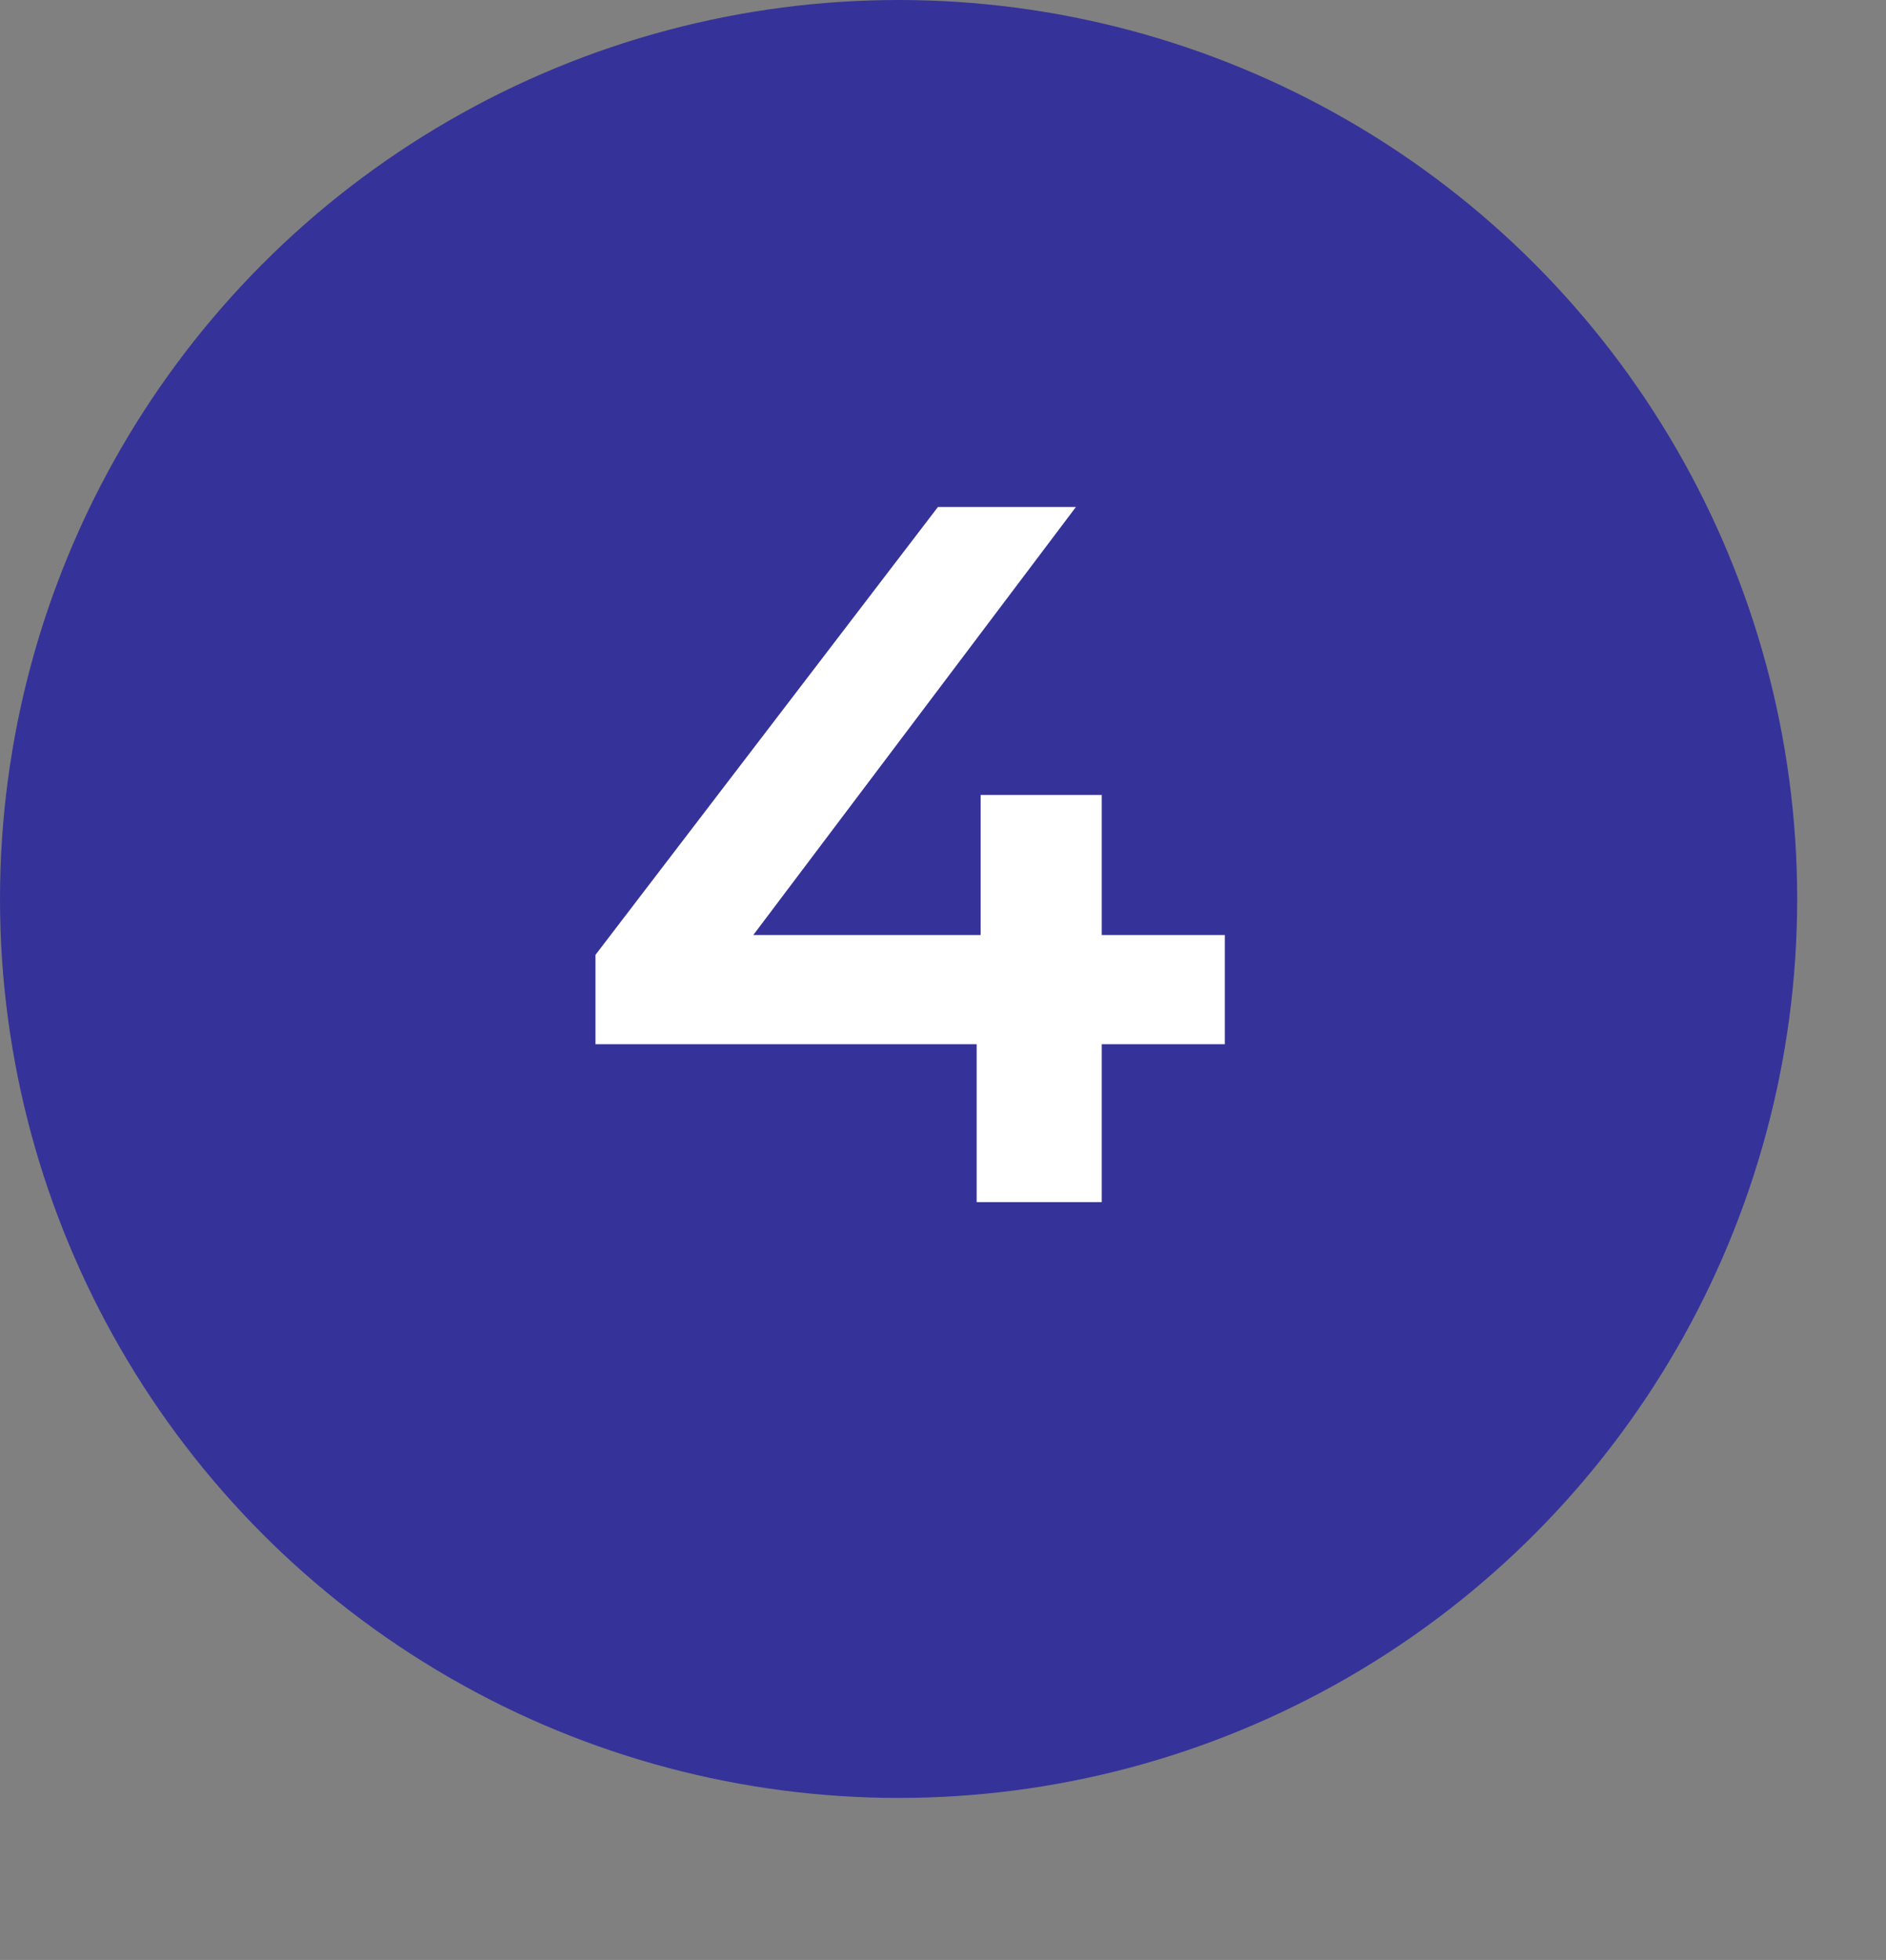
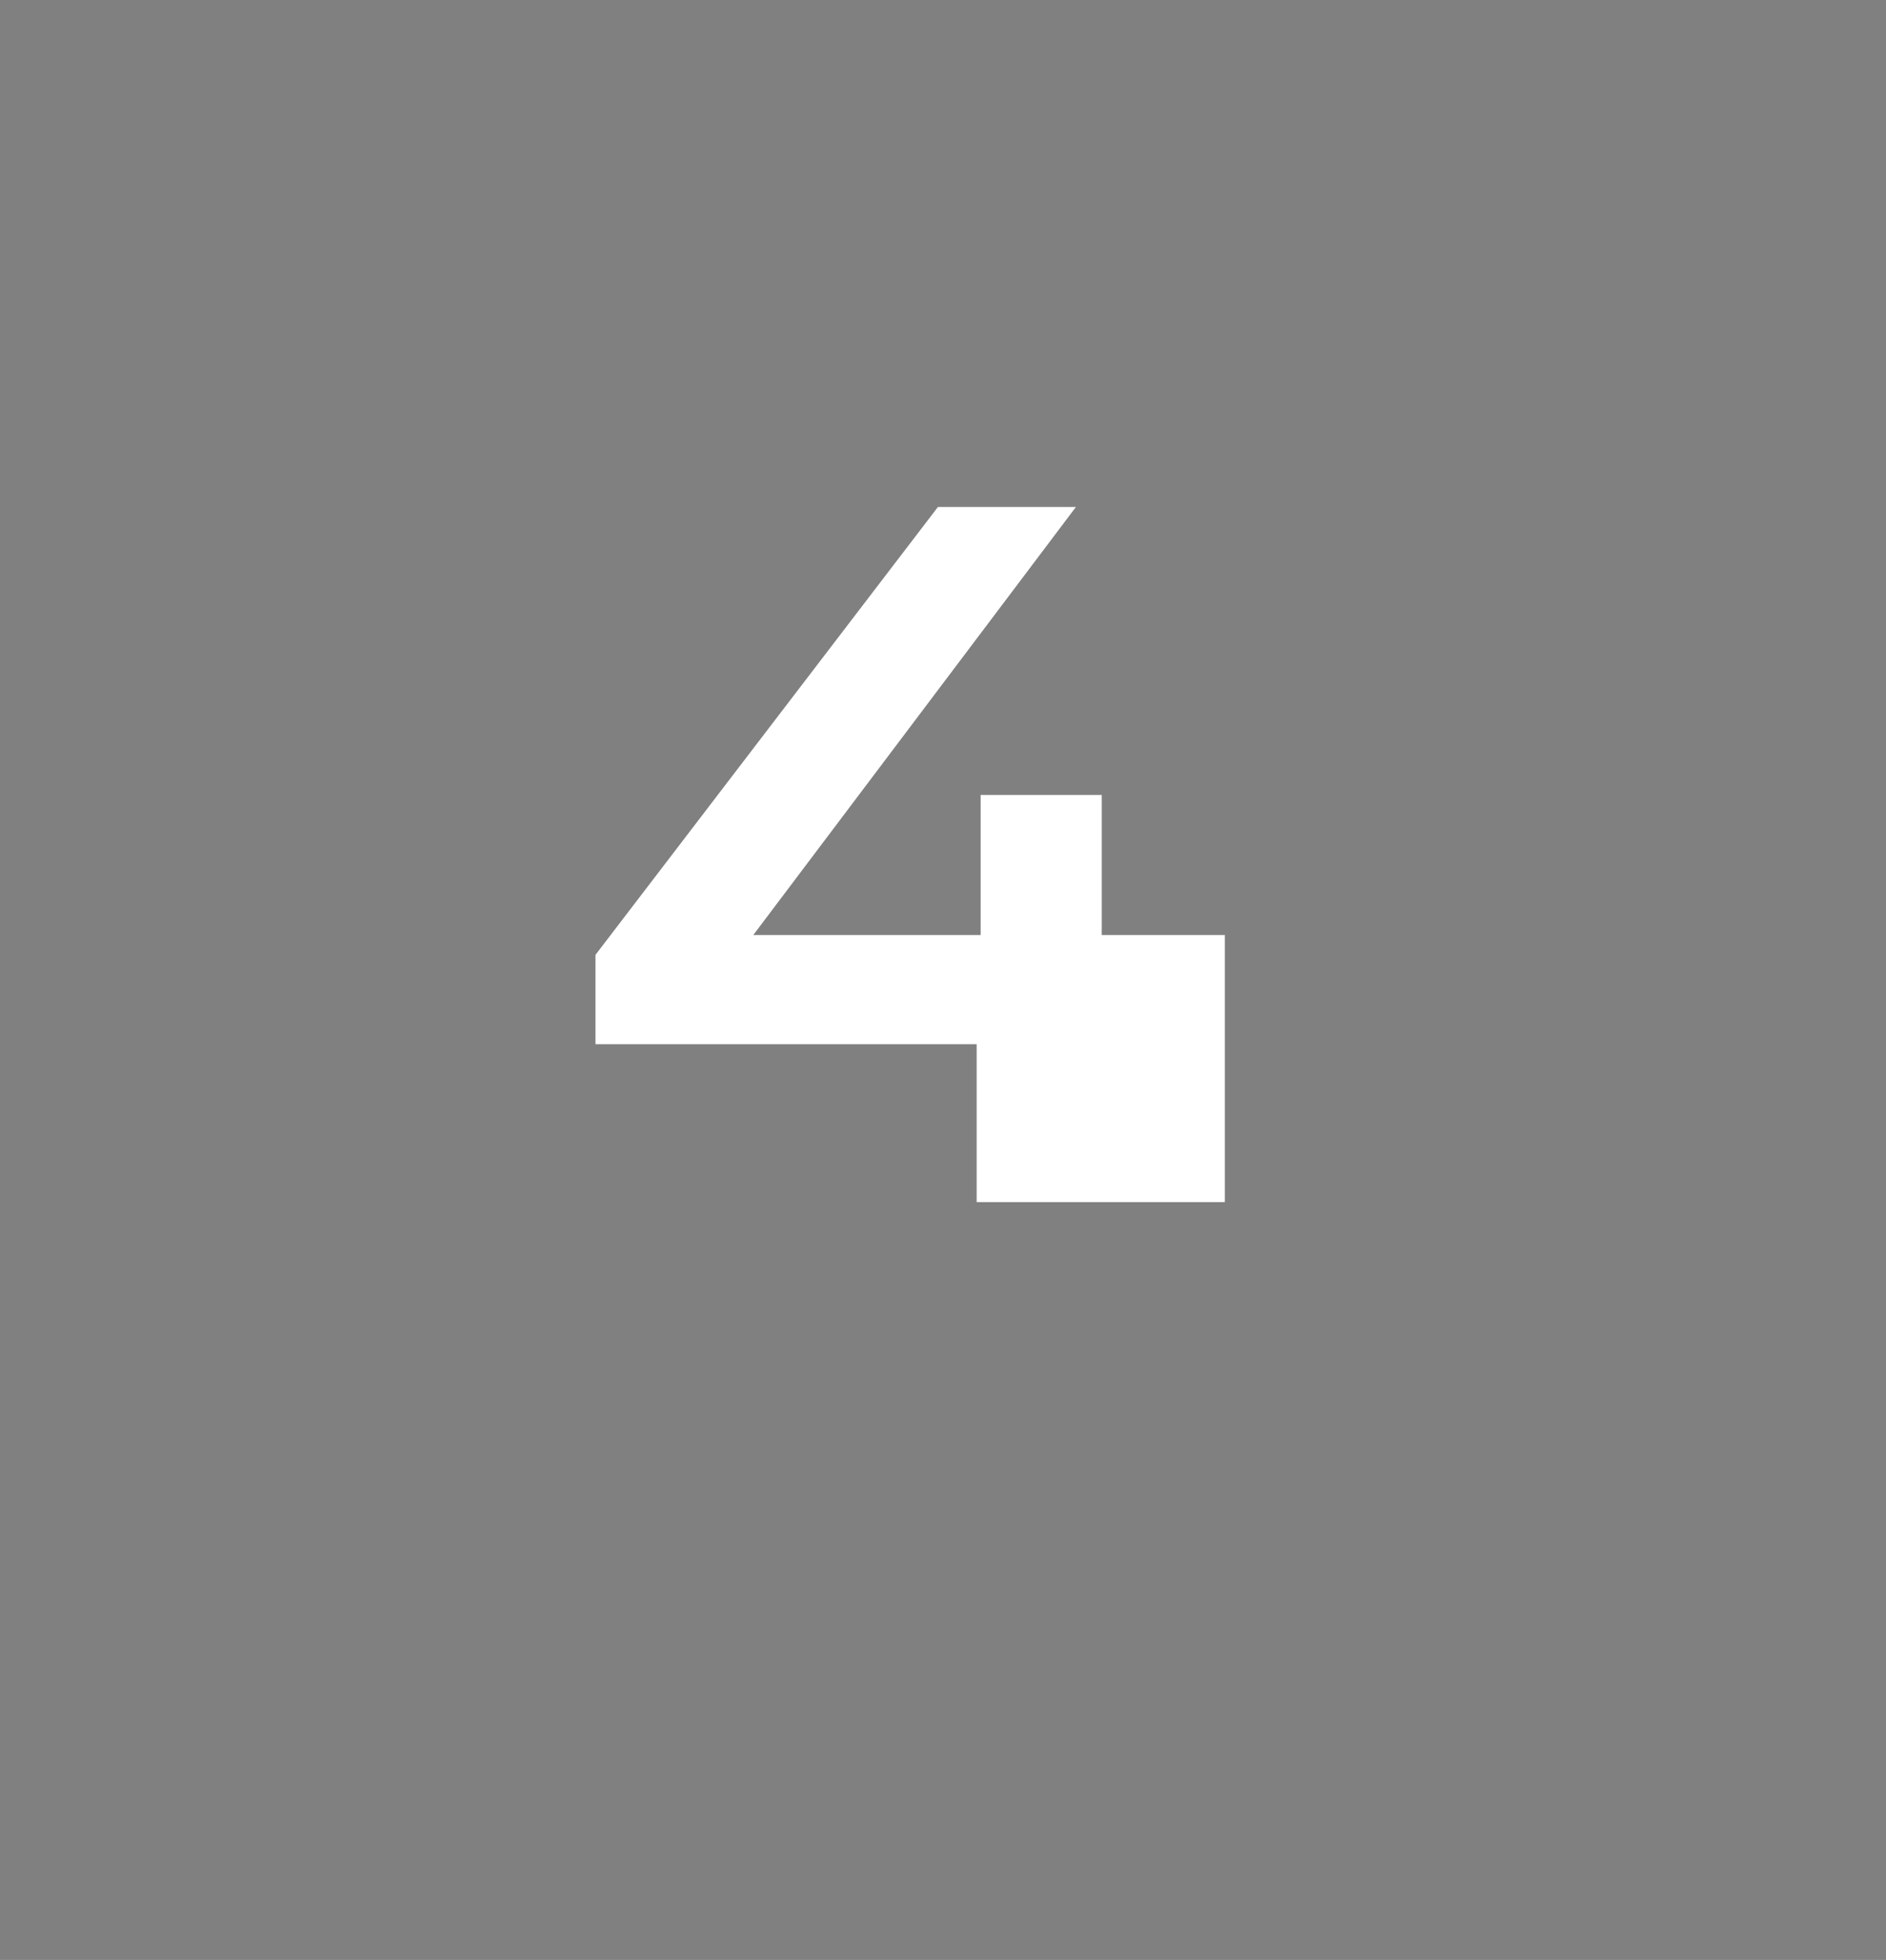
<svg xmlns="http://www.w3.org/2000/svg" width="361" height="375" viewBox="0 0 361 375" fill="none">
  <rect x="0" y="0" width="361" height="375" fill="#808080" stroke="none" />
-   <circle cx="172" cy="172" r="172" fill="#353399" />
-   <path d="M234.442 199.79H210.882V230H186.942V199.79H113.982V182.69L179.532 97H205.942L144.192 178.89H187.702V152.1H210.882V178.89H234.442V199.79Z" fill="white" />
+   <path d="M234.442 199.79V230H186.942V199.79H113.982V182.69L179.532 97H205.942L144.192 178.89H187.702V152.1H210.882V178.89H234.442V199.79Z" fill="white" />
</svg>